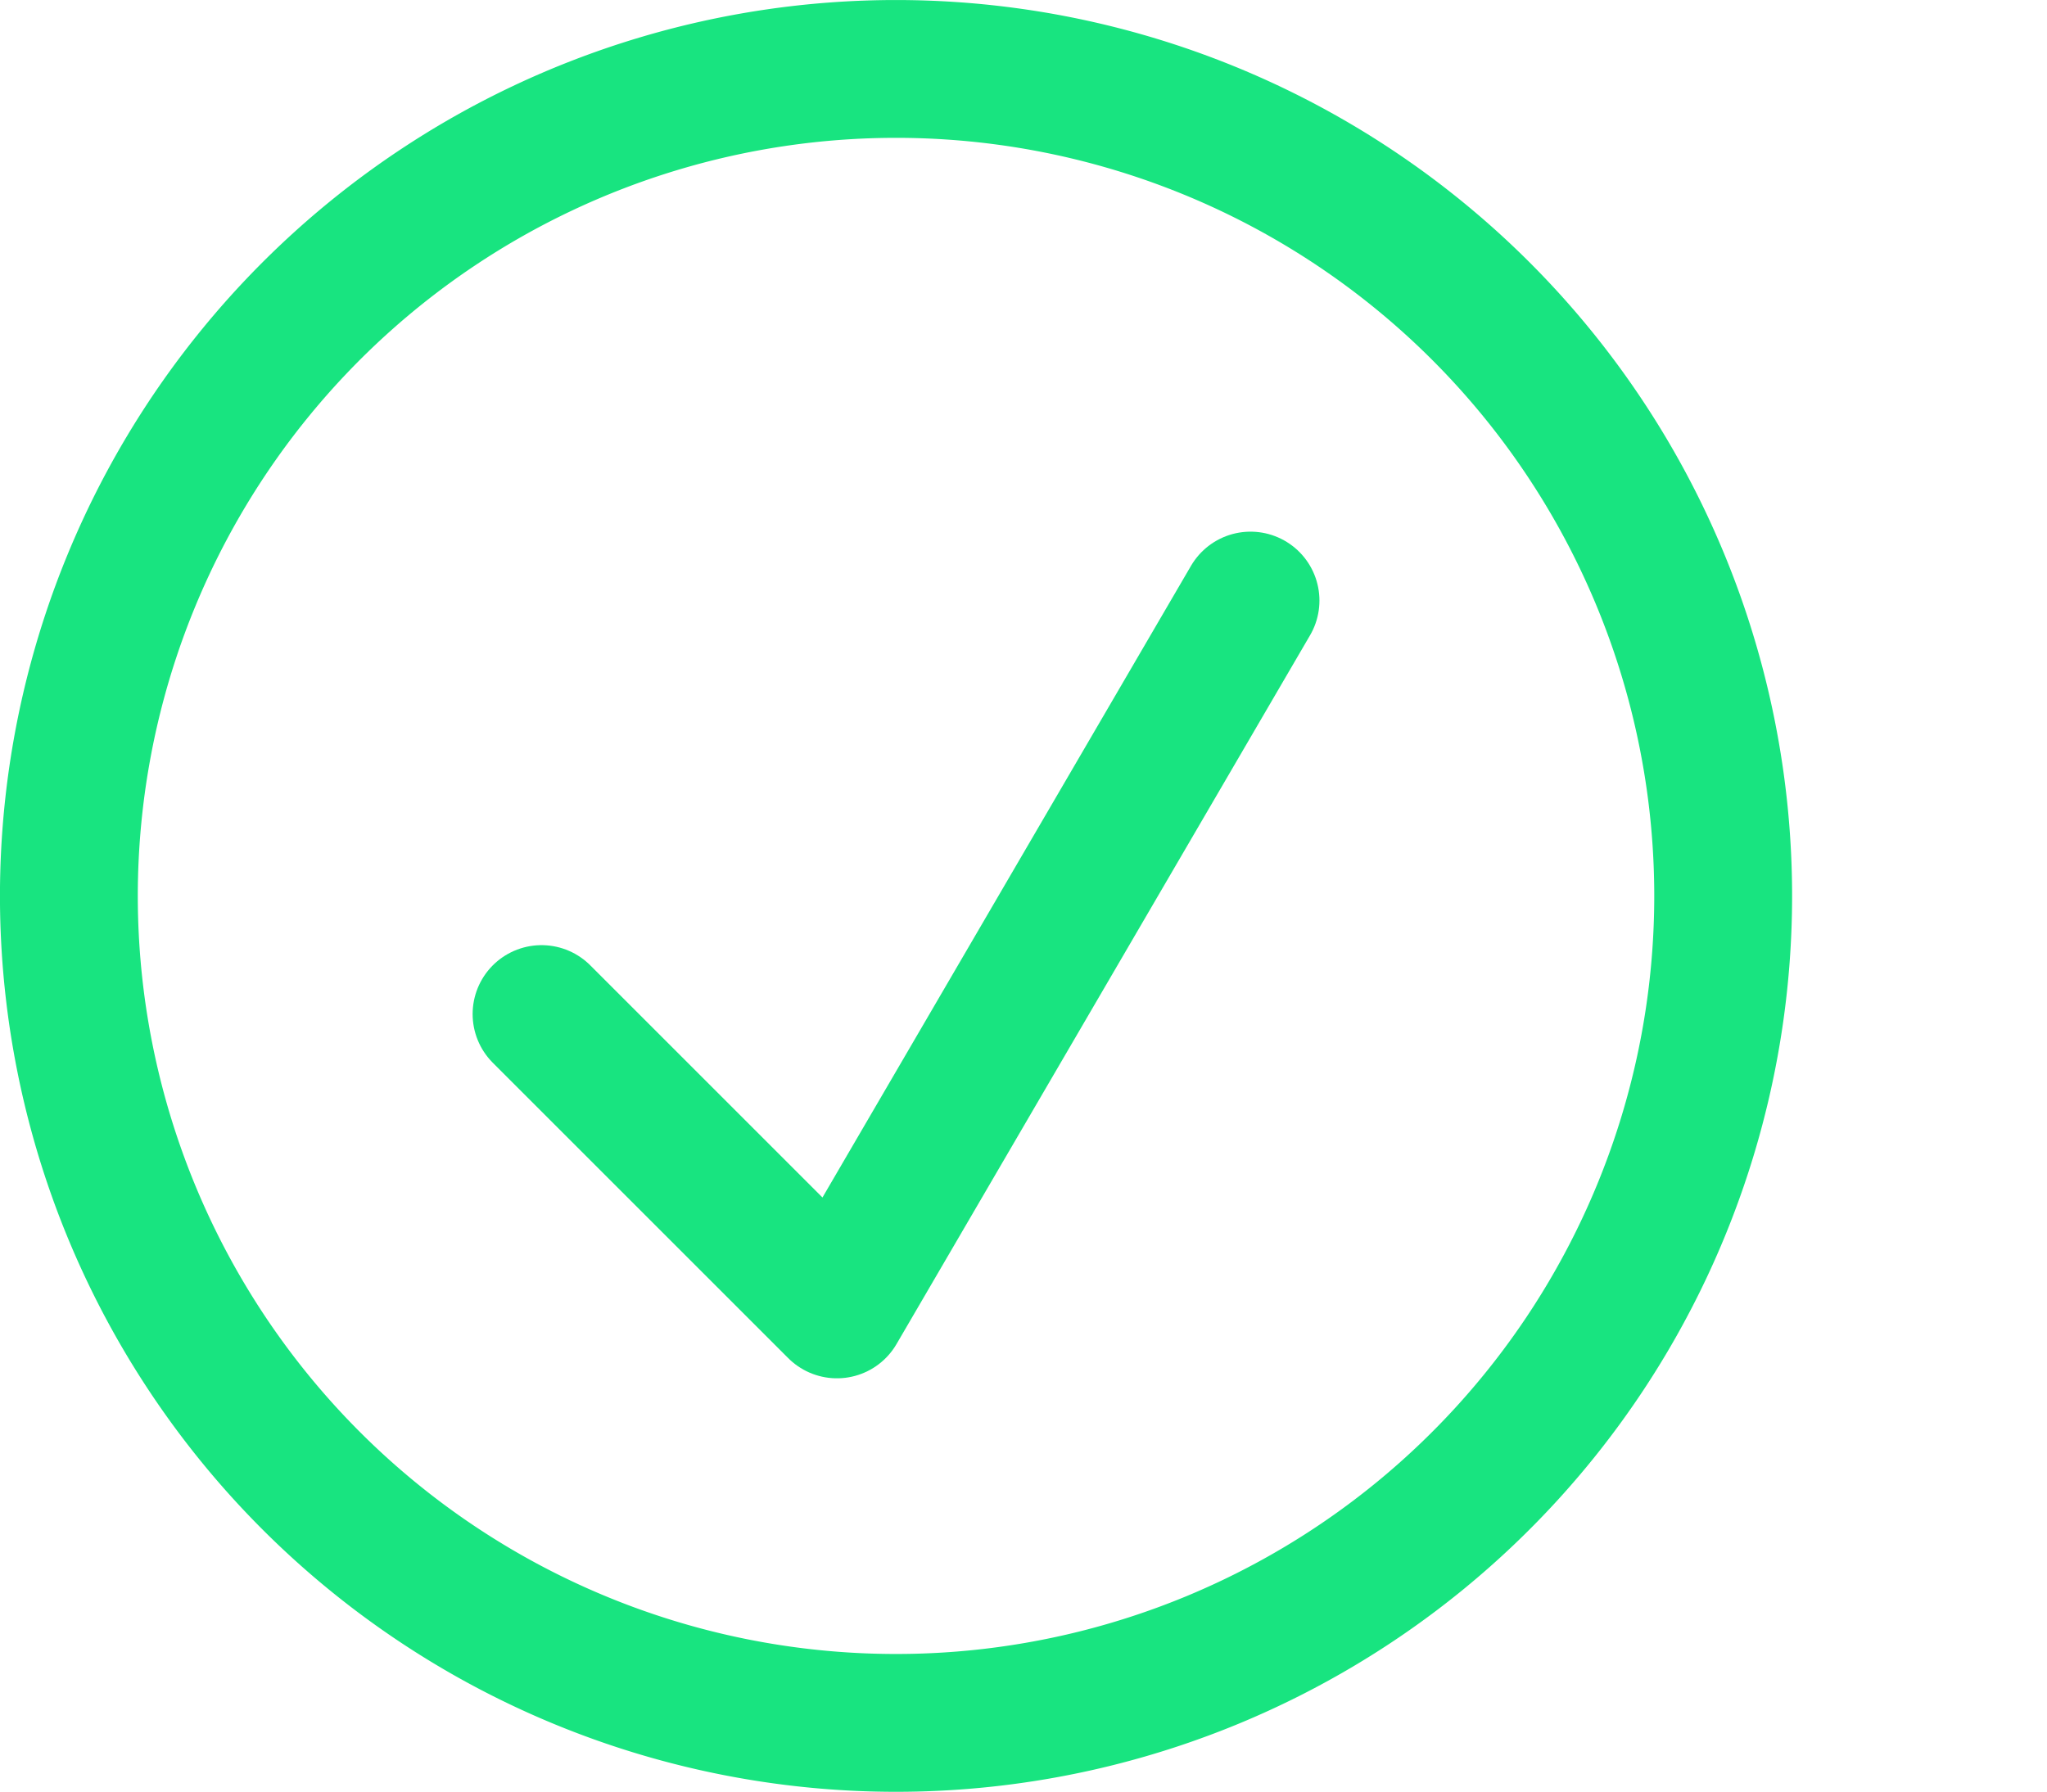
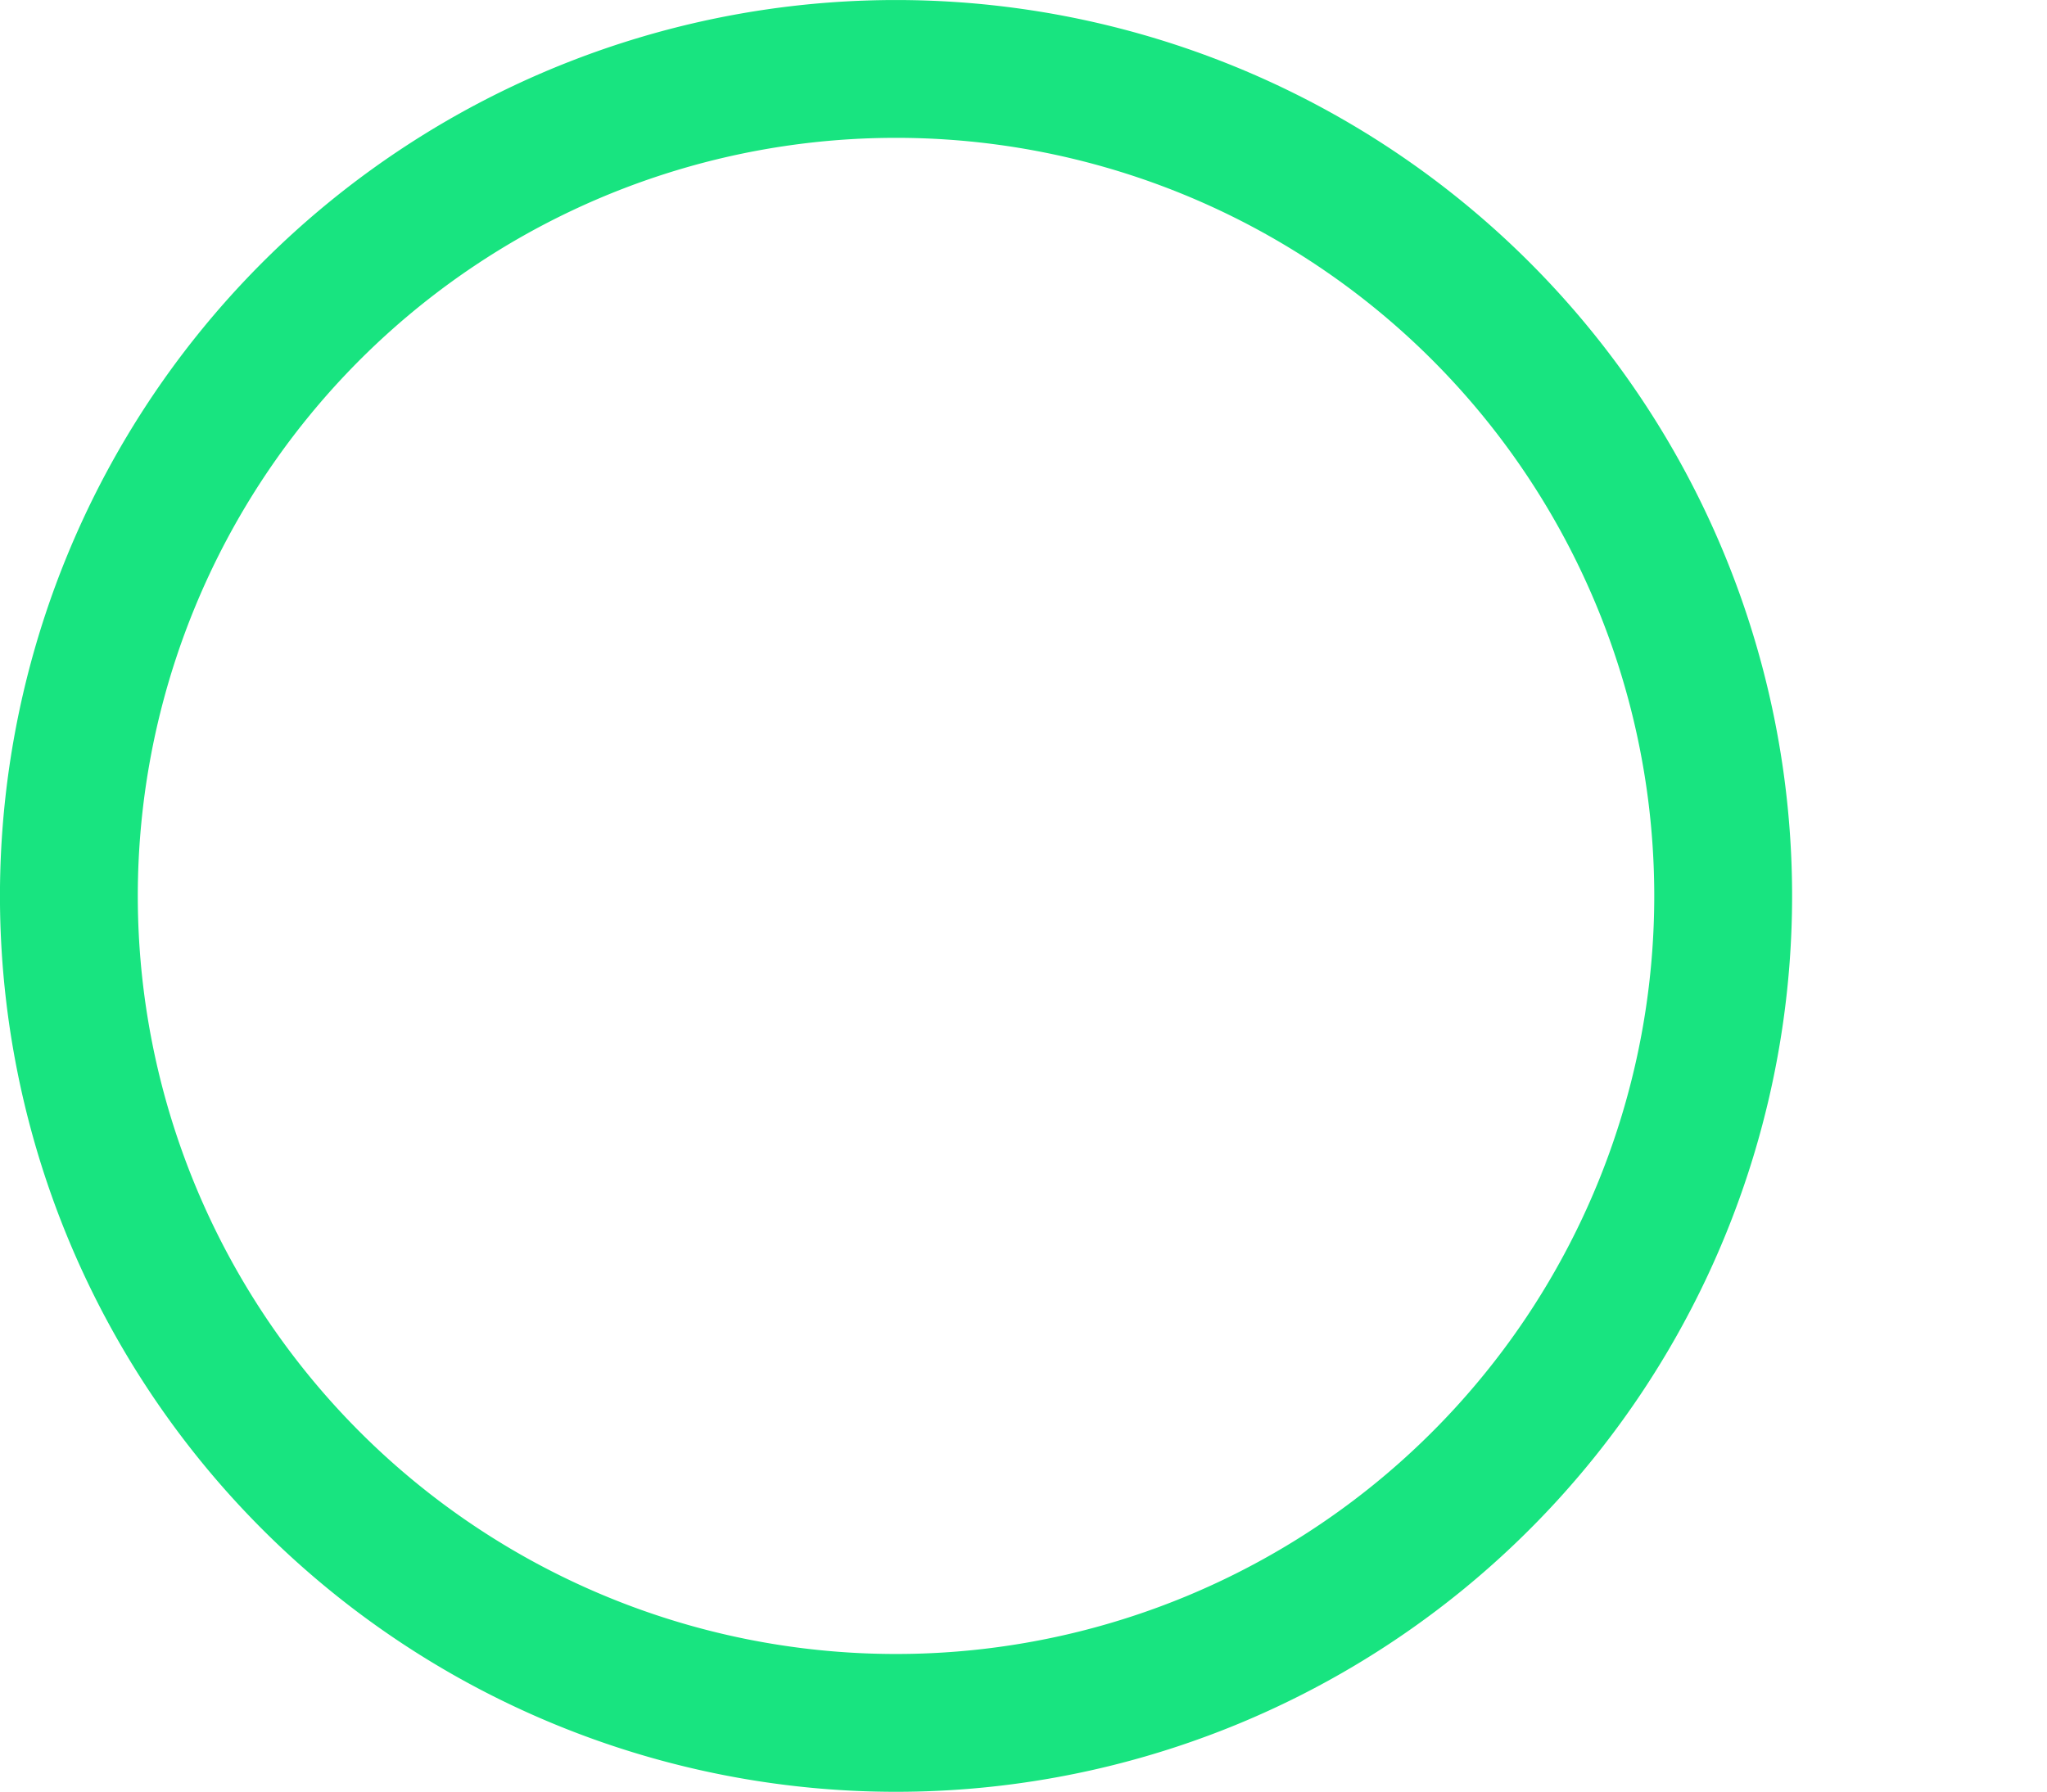
<svg xmlns="http://www.w3.org/2000/svg" width="34.647" height="30.333" viewBox="0 0 34.647 30.333">
  <g id="green" transform="translate(0.07 1)">
    <g id="icon_checklist" data-name="icon/checklist" transform="translate(1.096 0.167)">
      <path id="Stroke_1" data-name="Stroke 1" d="M28,14A14,14,0,1,1,14,0,14,14,0,0,1,28,14Z" fill="none" stroke="#18e480" stroke-linecap="round" stroke-linejoin="round" stroke-miterlimit="10" stroke-width="2.333" />
-       <path id="Stroke_3" data-name="Stroke 3" d="M0,7l5,5L12,0" transform="translate(8 9)" fill="none" stroke="#18e480" stroke-linecap="round" stroke-linejoin="round" stroke-miterlimit="10" stroke-width="2.333" />
    </g>
  </g>
</svg>